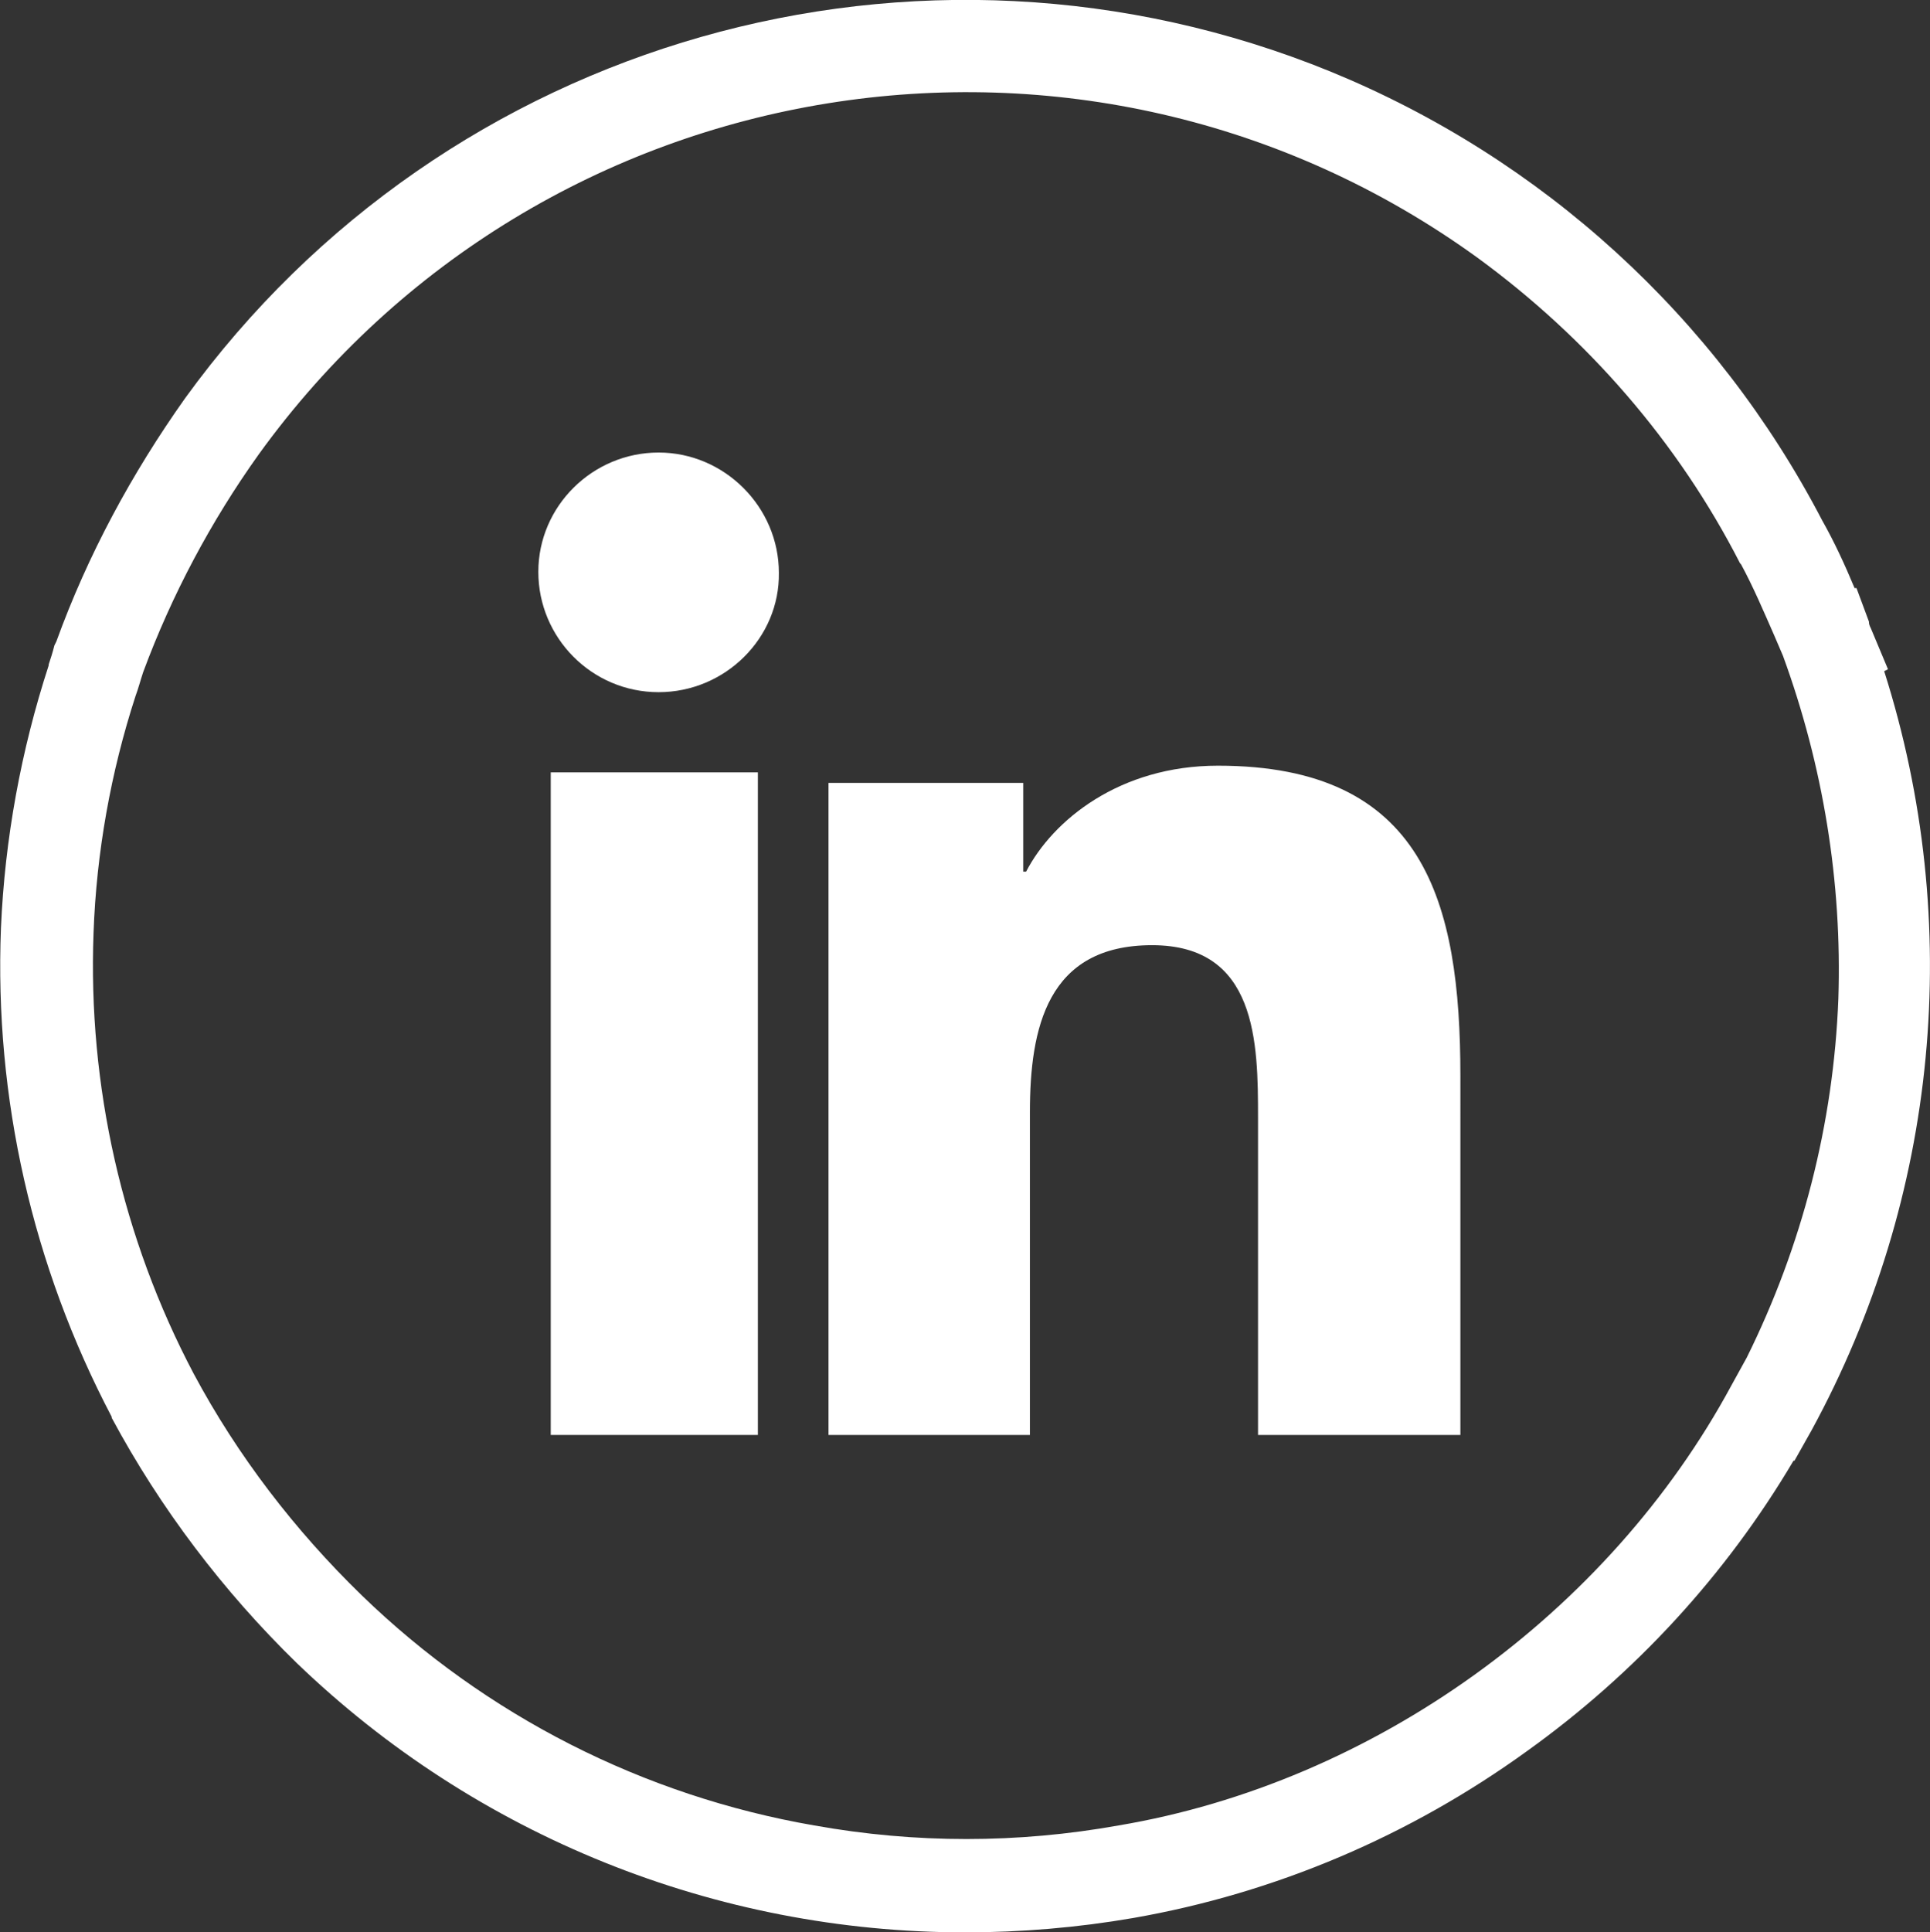
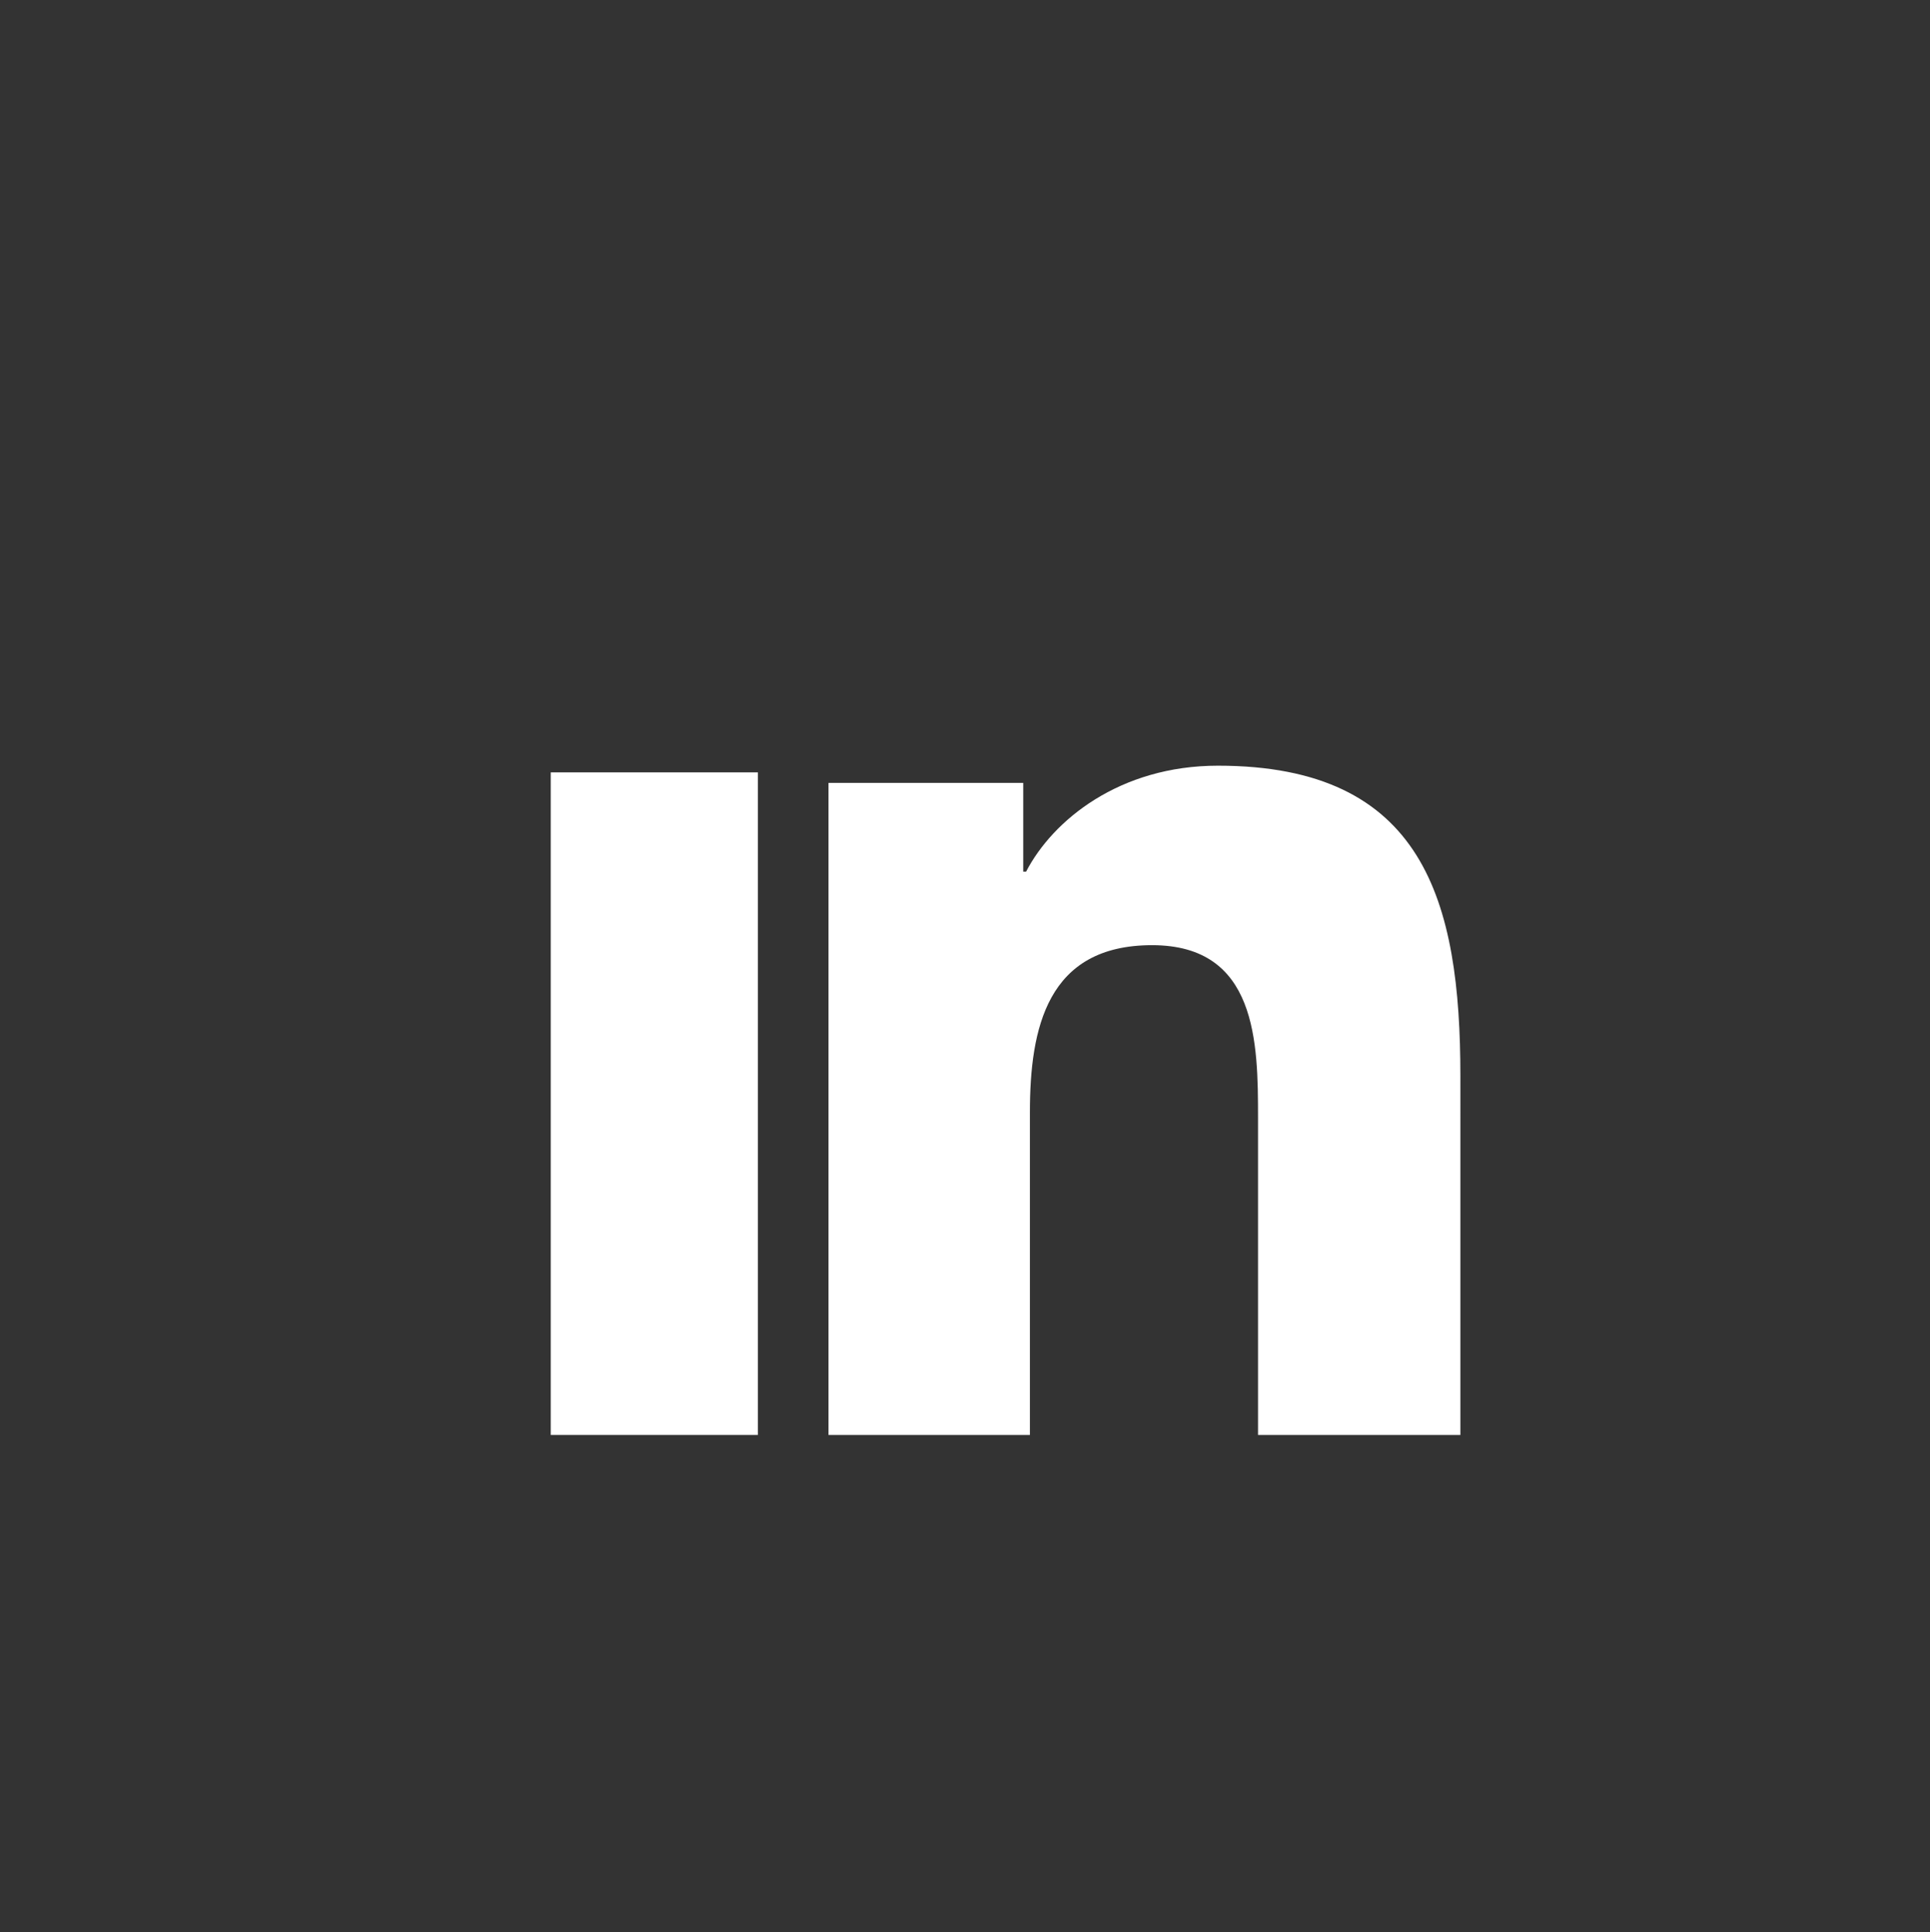
<svg xmlns="http://www.w3.org/2000/svg" version="1.1" id="a" x="0px" y="0px" viewBox="0 0 202.2 202.4" style="enable-background:new 0 0 202.2 202.4;" xml:space="preserve">
  <rect x="0" y="0" width="202.2" height="202.4" fill="#333333" stroke="none" />
  <style type="text/css">
	.st0{fill:#FFFFFF;}
</style>
  <g id="b">
    <g id="c">
-       <path class="st0" d="M197.8,70.1l-1.8-4.3c-0.1-0.2-0.2-0.4-0.2-0.7l-1.3-3.5h-0.2c-1-2.4-2.1-4.8-3.4-7.1    c-11.1-21.3-29.3-37.9-51.5-47C96.3-10.1,46.7,4,19.4,41.7C13.8,49.6,9.2,58.1,5.9,67.2l-0.1,0.2l-0.1,0.2c-0.2,0.8-0.4,1.4-0.6,2    v0.1c-2.9,8.9-4.6,18.2-5,27.5l0,0c-0.7,17.8,3.3,35.4,11.6,51.2v0.1c5.1,9.5,11.7,18.2,19.4,25.7c18.8,18.1,43.9,28.2,70,28.2    c5.9,0,11.8-0.5,17.6-1.5c14.9-2.6,29-8.6,41.3-17.5c11.3-8.1,20.8-18.4,27.9-30.4h0.1l1.8-3.2c13.3-24.4,16-53.1,7.6-79.5    L197.8,70.1L197.8,70.1z M190.6,67L190.6,67l-0.2,0.1L190.6,67z M192.6,104.6c-0.5,13.1-3.8,25.9-9.6,37.6l-1.6,2.9    c-12.9,23.9-37.5,41.6-64.2,46.1l0,0c-10.6,1.9-21.3,1.9-31.9,0l0,0c-17.9-3.1-34.4-11.5-47.4-24.1l0,0c-7-6.8-13-14.6-17.6-23.2    c-7.5-14.2-11.1-30.2-10.5-46.2c0.3-8.4,1.8-16.8,4.4-24.8c0.3-0.8,0.5-1.6,0.8-2.5c3-8.1,7.1-15.8,12.1-22.8l0,0    C56.7,6.6,113.9-2.6,154.8,27c11.5,8.4,21,19.3,27.5,32l0.1,0.1c1.3,2.4,2.4,5,3.5,7.5l0.9,2.1l0,0C191,80.2,193,92.4,192.6,104.6    L192.6,104.6z" />
      <path class="st0" d="M153,150.3h-21.2v-33.2c0-7.9-0.1-18.1-11.1-18.1s-12.8,8.7-12.8,17.5v33.8H86.8V82h20.4v9.3h0.3    c2.8-5.4,9.8-11.1,20.1-11.1c21.6,0,25.4,14.2,25.4,32.5V150.3L153,150.3z" />
      <rect x="57.7" y="80.9" class="st0" width="21.7" height="69.4" />
-       <path class="st0" d="M69,72.5c-7,0-12.6-5.7-12.6-12.6S62.1,47.4,69,47.4S81.6,53.1,81.6,60C81.7,66.8,76,72.5,69,72.5z" />
    </g>
  </g>
</svg>